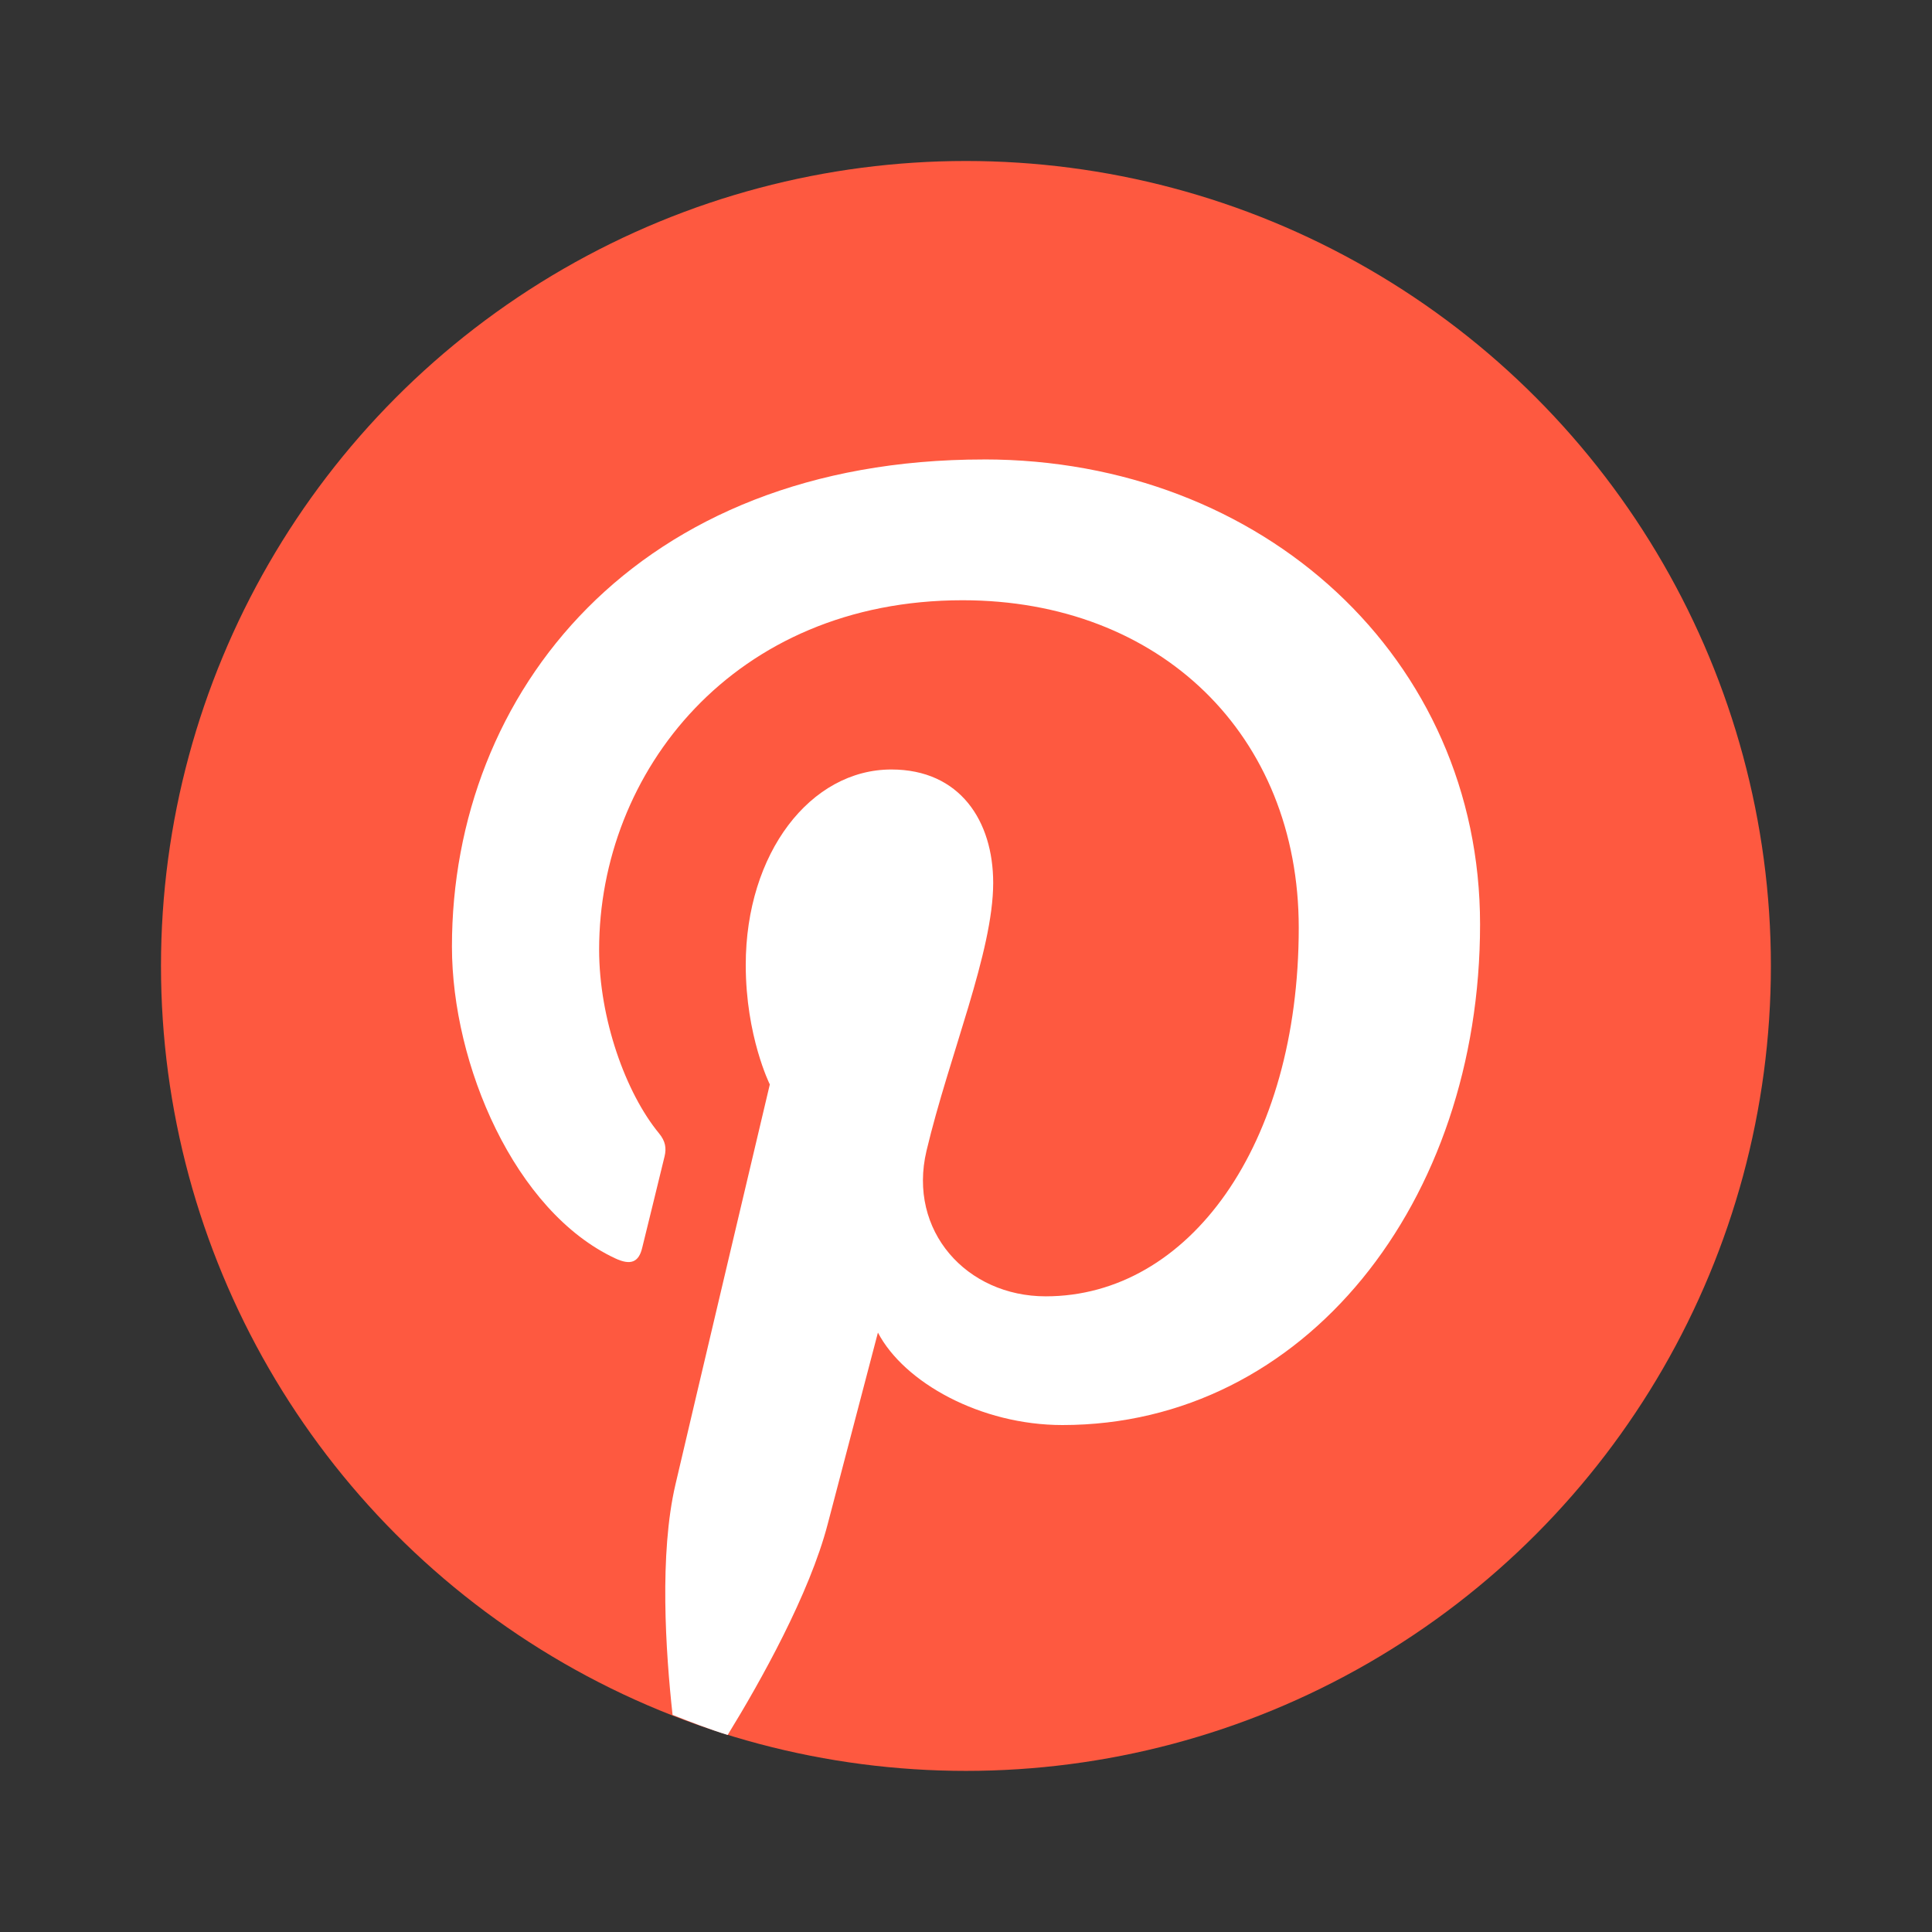
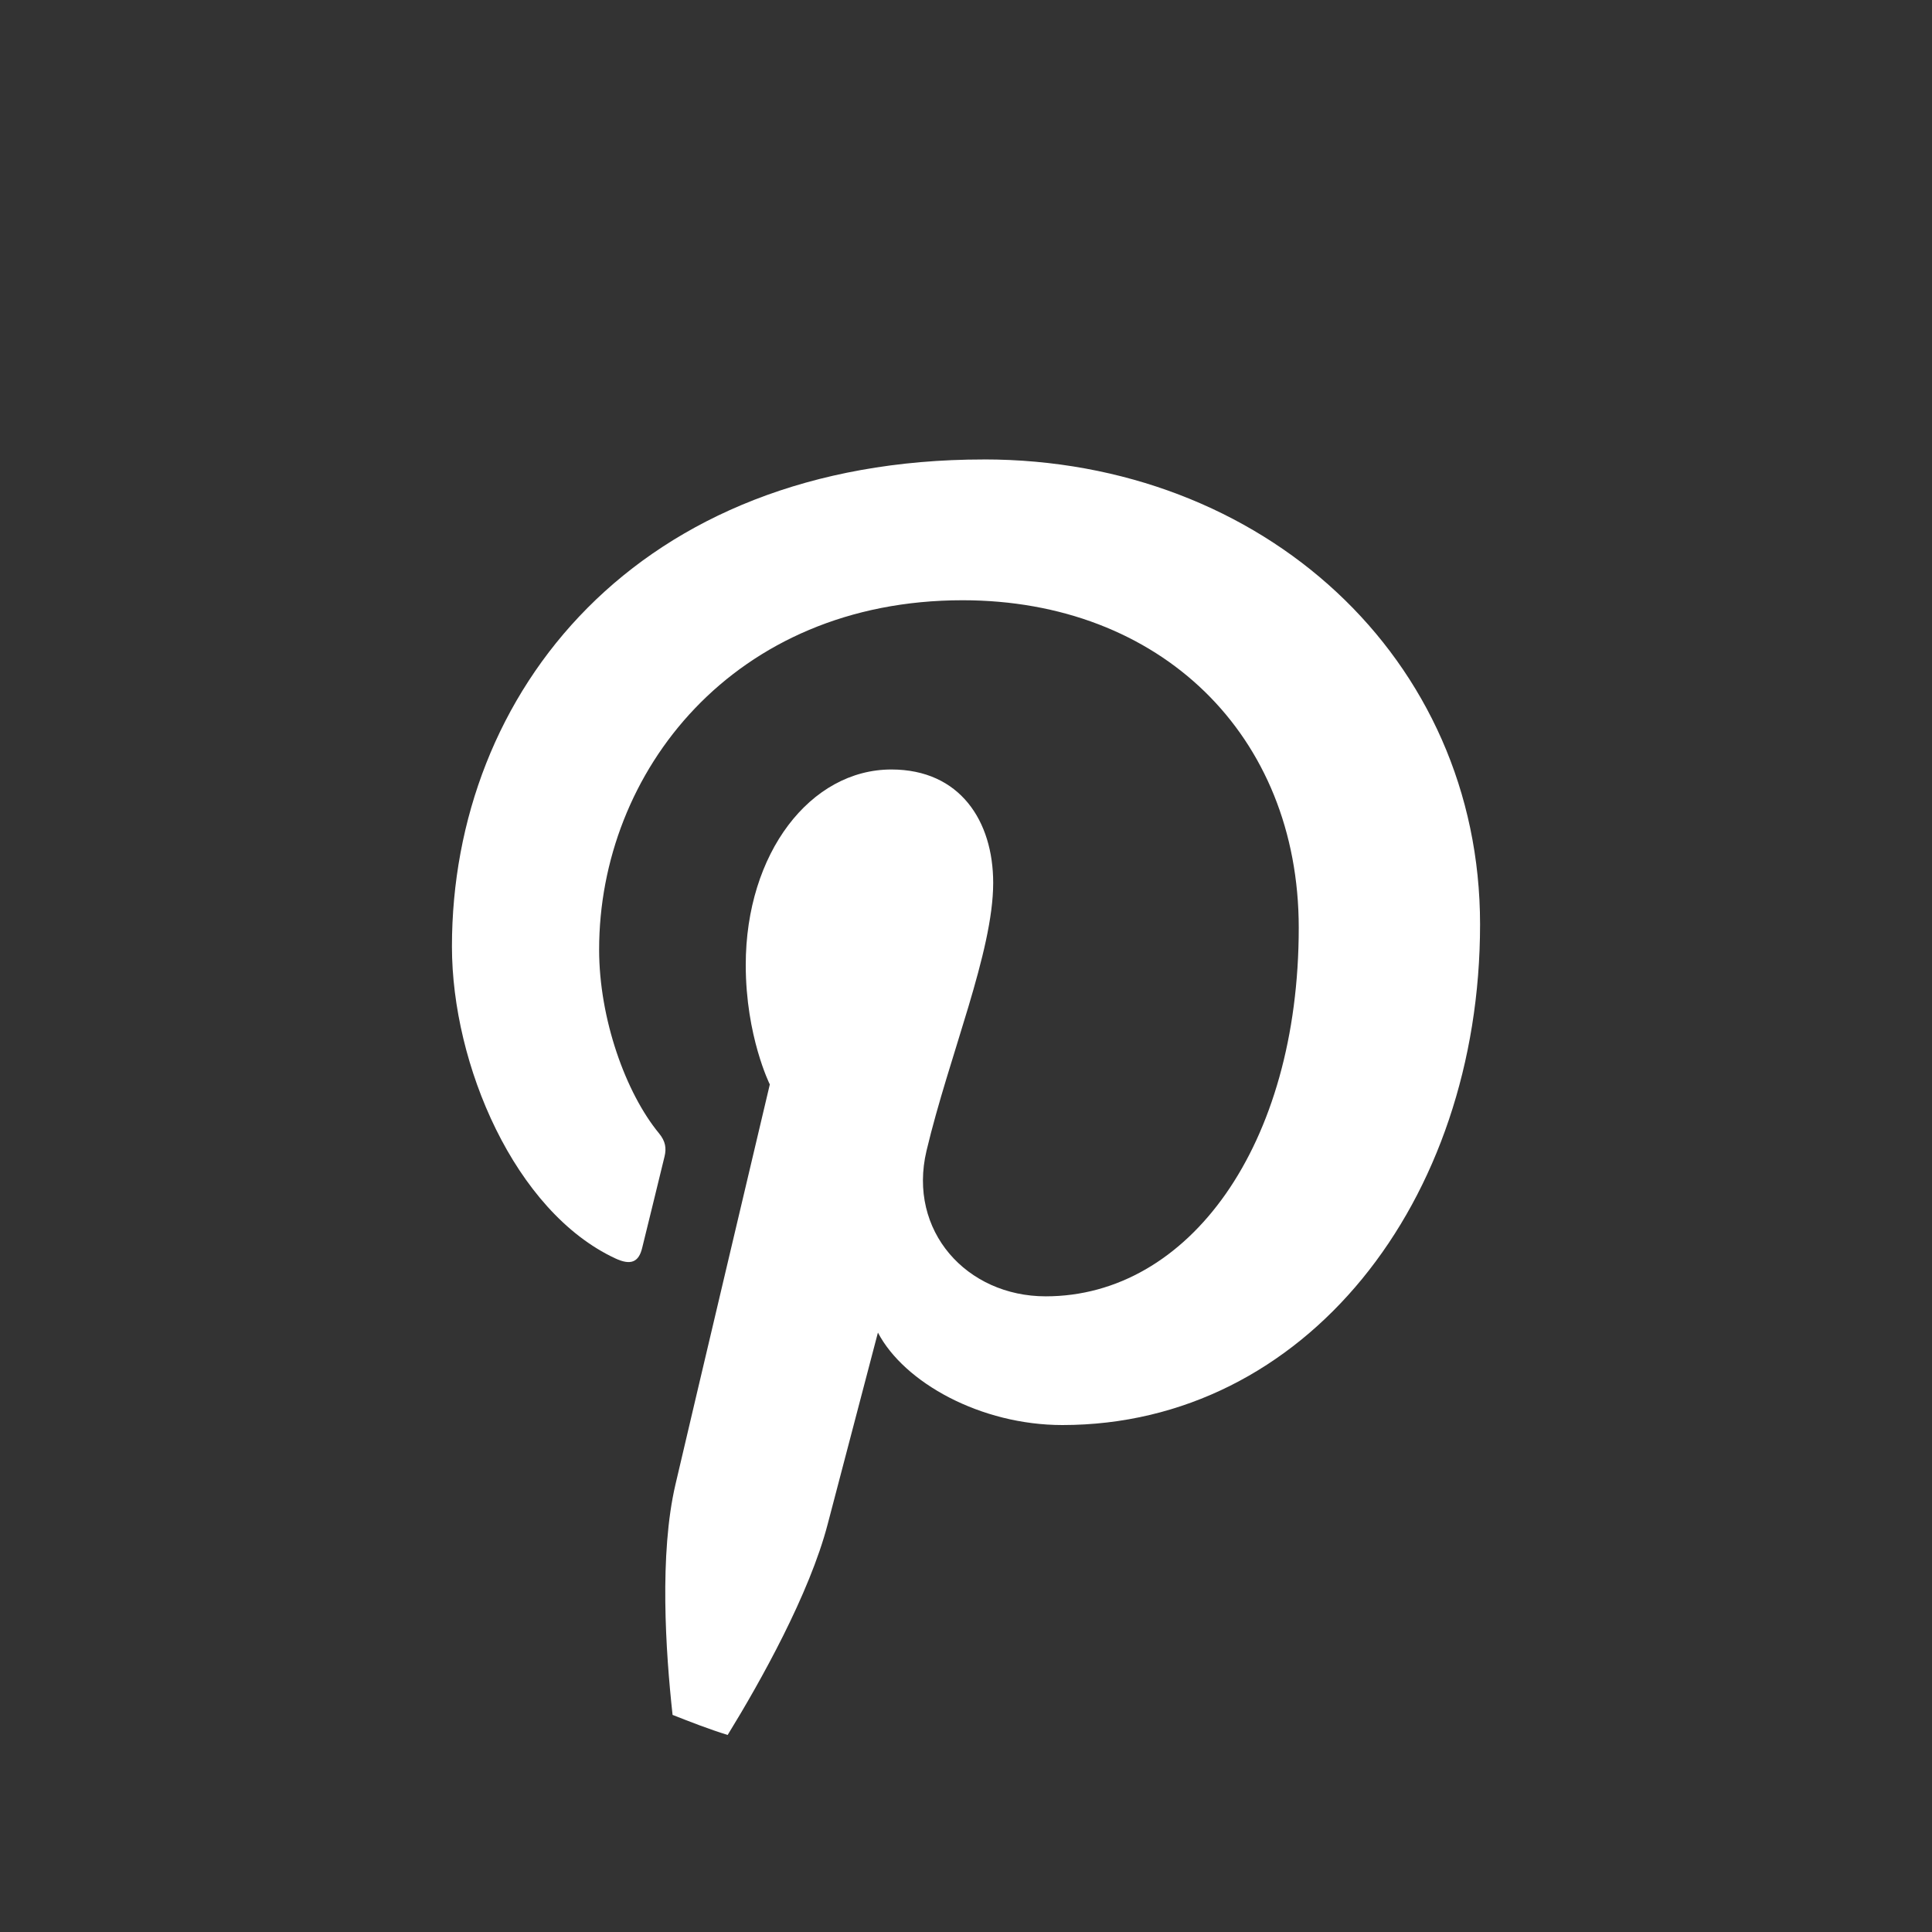
<svg xmlns="http://www.w3.org/2000/svg" viewBox="0,0,256,256" width="48px" height="48px" fill-rule="nonzero">
  <rect x="0" y="0" width="256" height="256" fill="#333333" stroke="none" />
  <g fill="none" fill-rule="nonzero" stroke="none" stroke-width="1" stroke-linecap="butt" stroke-linejoin="miter" stroke-miterlimit="10" stroke-dasharray="" stroke-dashoffset="0" font-family="none" font-weight="none" font-size="none" text-anchor="none" style="mix-blend-mode: normal">
    <g transform="scale(5.333,5.333)">
-       <circle cx="24" cy="24" r="20" fill="#fe5940" />
      <path d="M24.444,11.416c-8.632,0 -13.215,5.795 -13.215,12.103c0,2.934 1.562,6.585 4.06,7.748c0.378,0.176 0.582,0.1 0.668,-0.267c0.067,-0.278 0.404,-1.637 0.555,-2.268c0.048,-0.202 0.025,-0.375 -0.138,-0.573c-0.827,-1.003 -1.488,-2.846 -1.488,-4.565c0,-4.412 3.34,-8.68 9.03,-8.68c4.913,0 8.353,3.348 8.353,8.137c0,5.41 -2.732,9.158 -6.287,9.158c-1.963,0 -3.433,-1.624 -2.962,-3.615c0.565,-2.377 1.657,-4.942 1.657,-6.658c0,-1.535 -0.823,-2.817 -2.53,-2.817c-2.007,0 -3.618,2.075 -3.618,4.857c0,1.77 0.598,2.968 0.598,2.968c0,0 -1.982,8.382 -2.345,9.942c-0.402,1.722 -0.245,4.142 -0.071,5.723v0c0.451,0.177 0.902,0.354 1.369,0.498v0c0.817,-1.328 2.035,-3.506 2.486,-5.242c0.244,-0.936 1.247,-4.755 1.247,-4.755c0.652,1.244 2.556,2.297 4.583,2.297c6.031,0 10.378,-5.547 10.378,-12.44c0,-6.608 -5.392,-11.552 -12.33,-11.552z" fill="#ffffff" />
    </g>
  </g>
</svg>